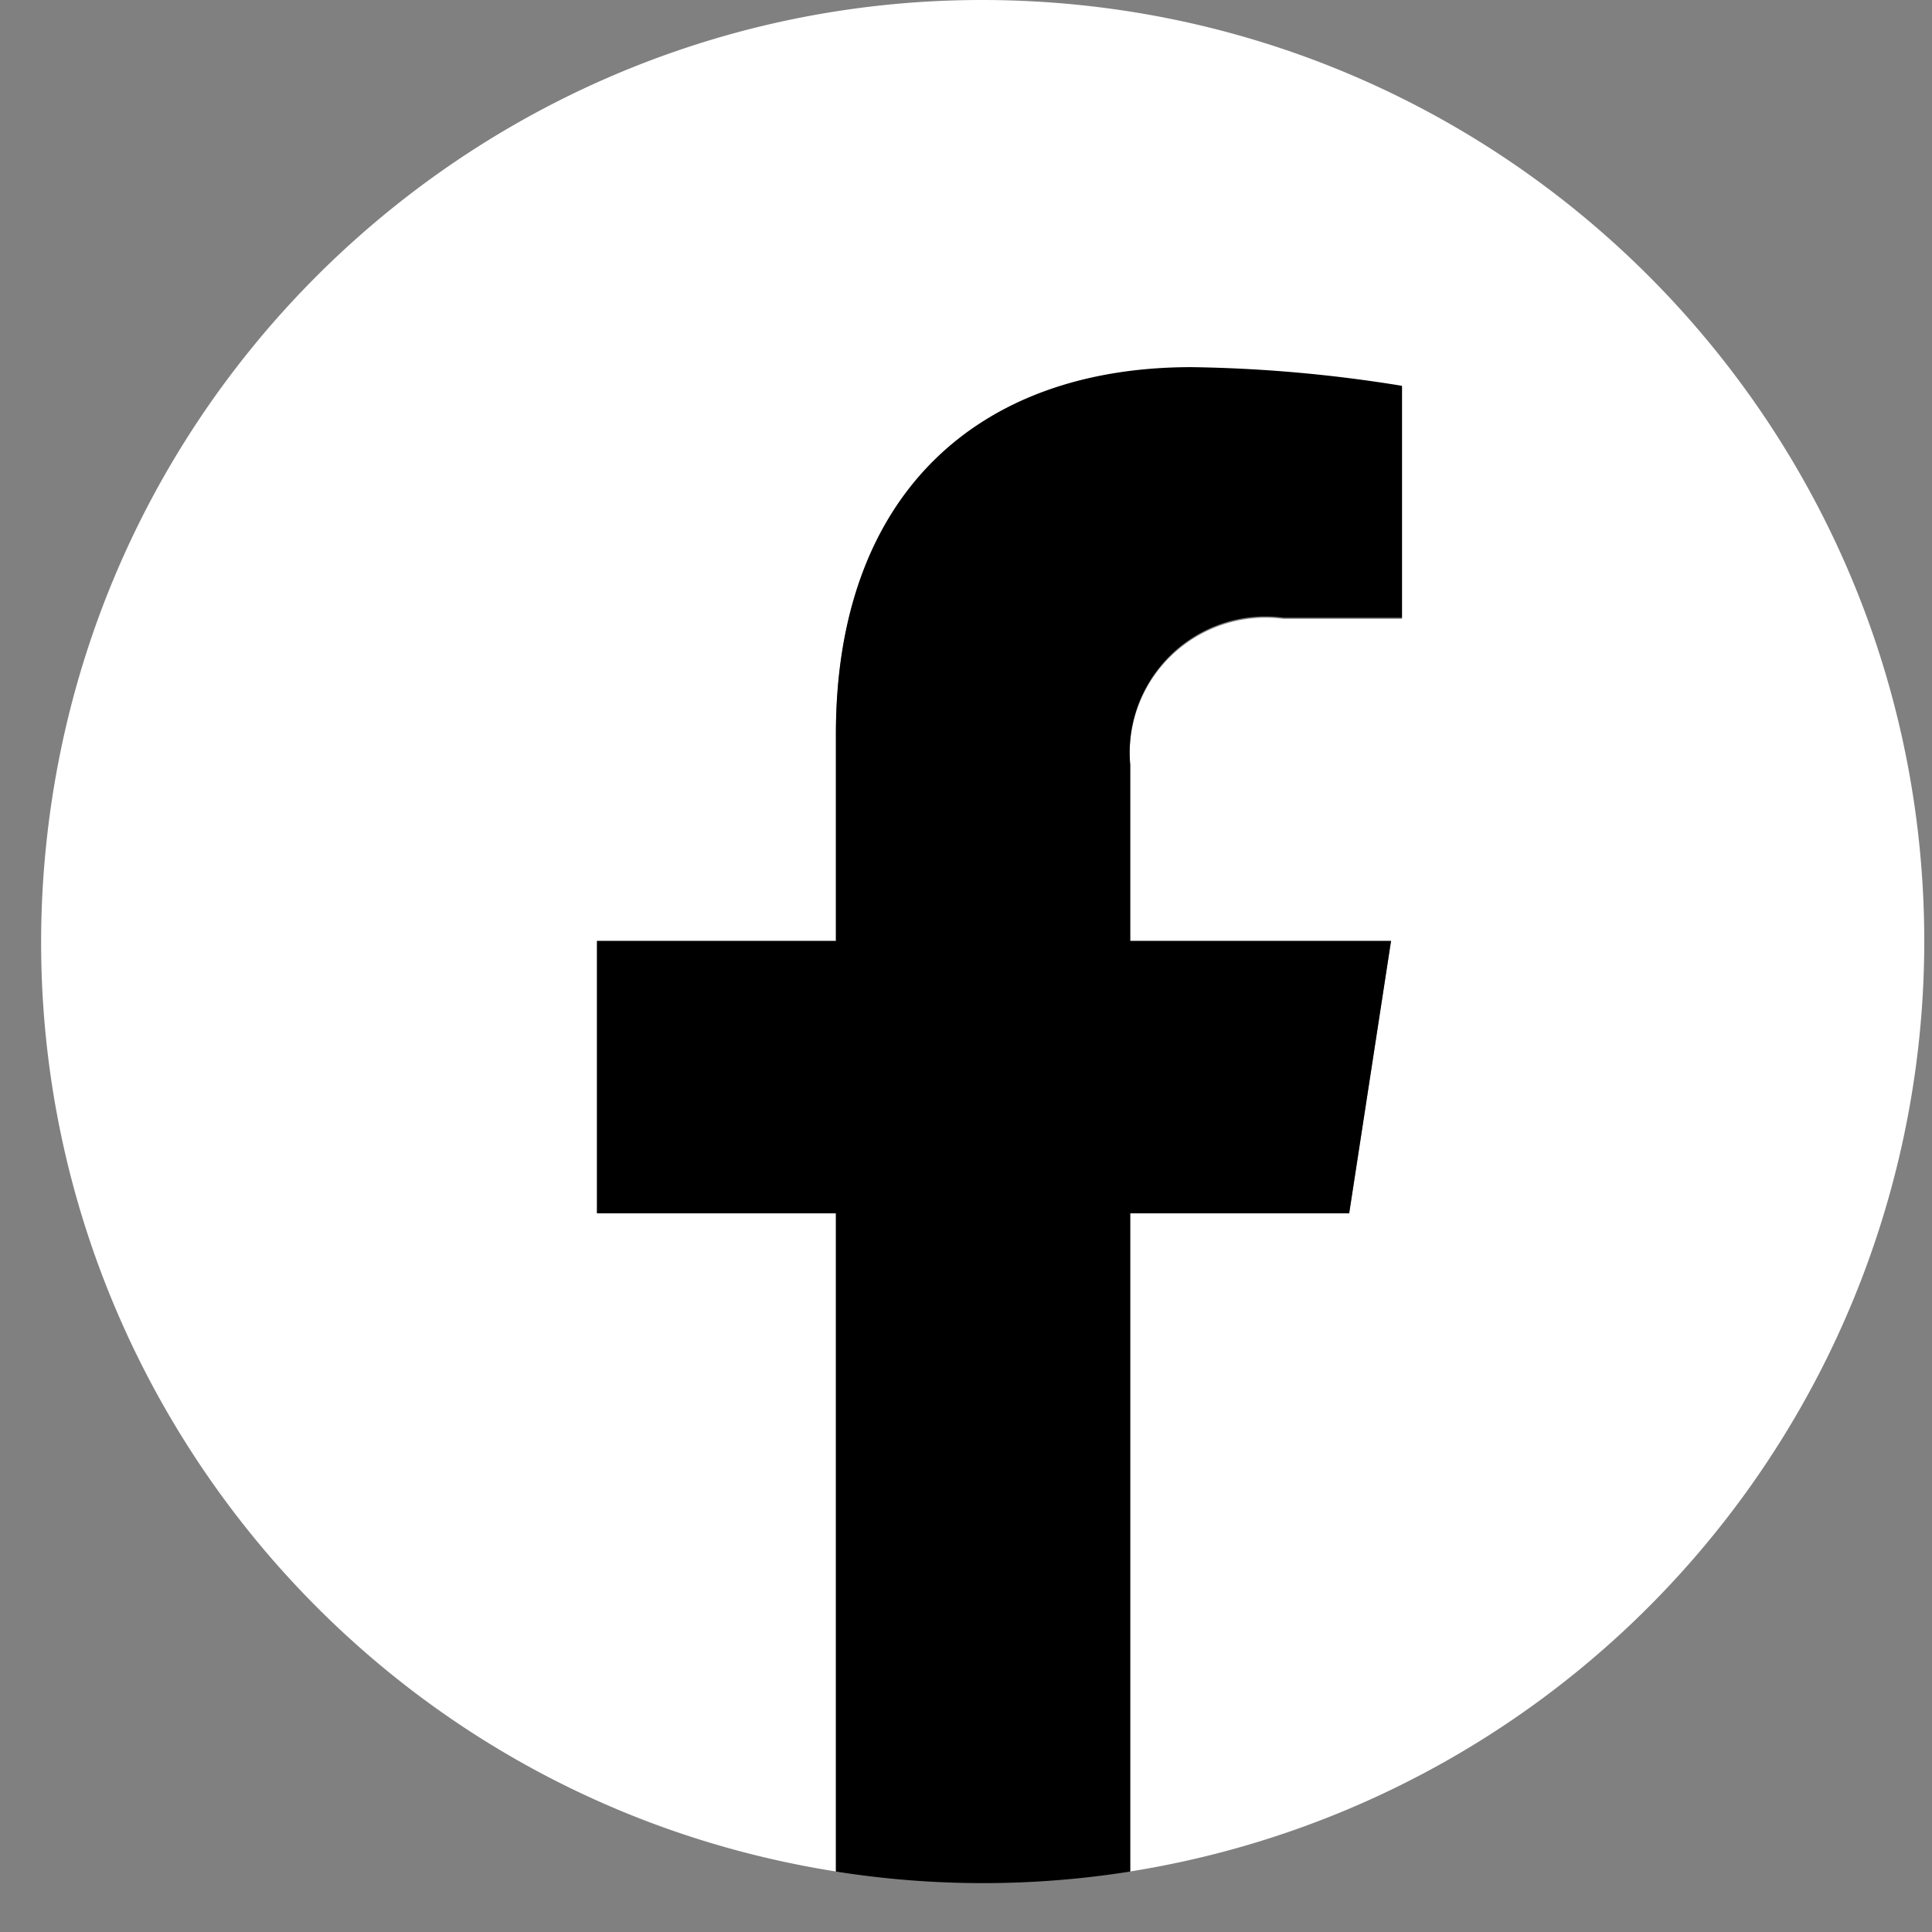
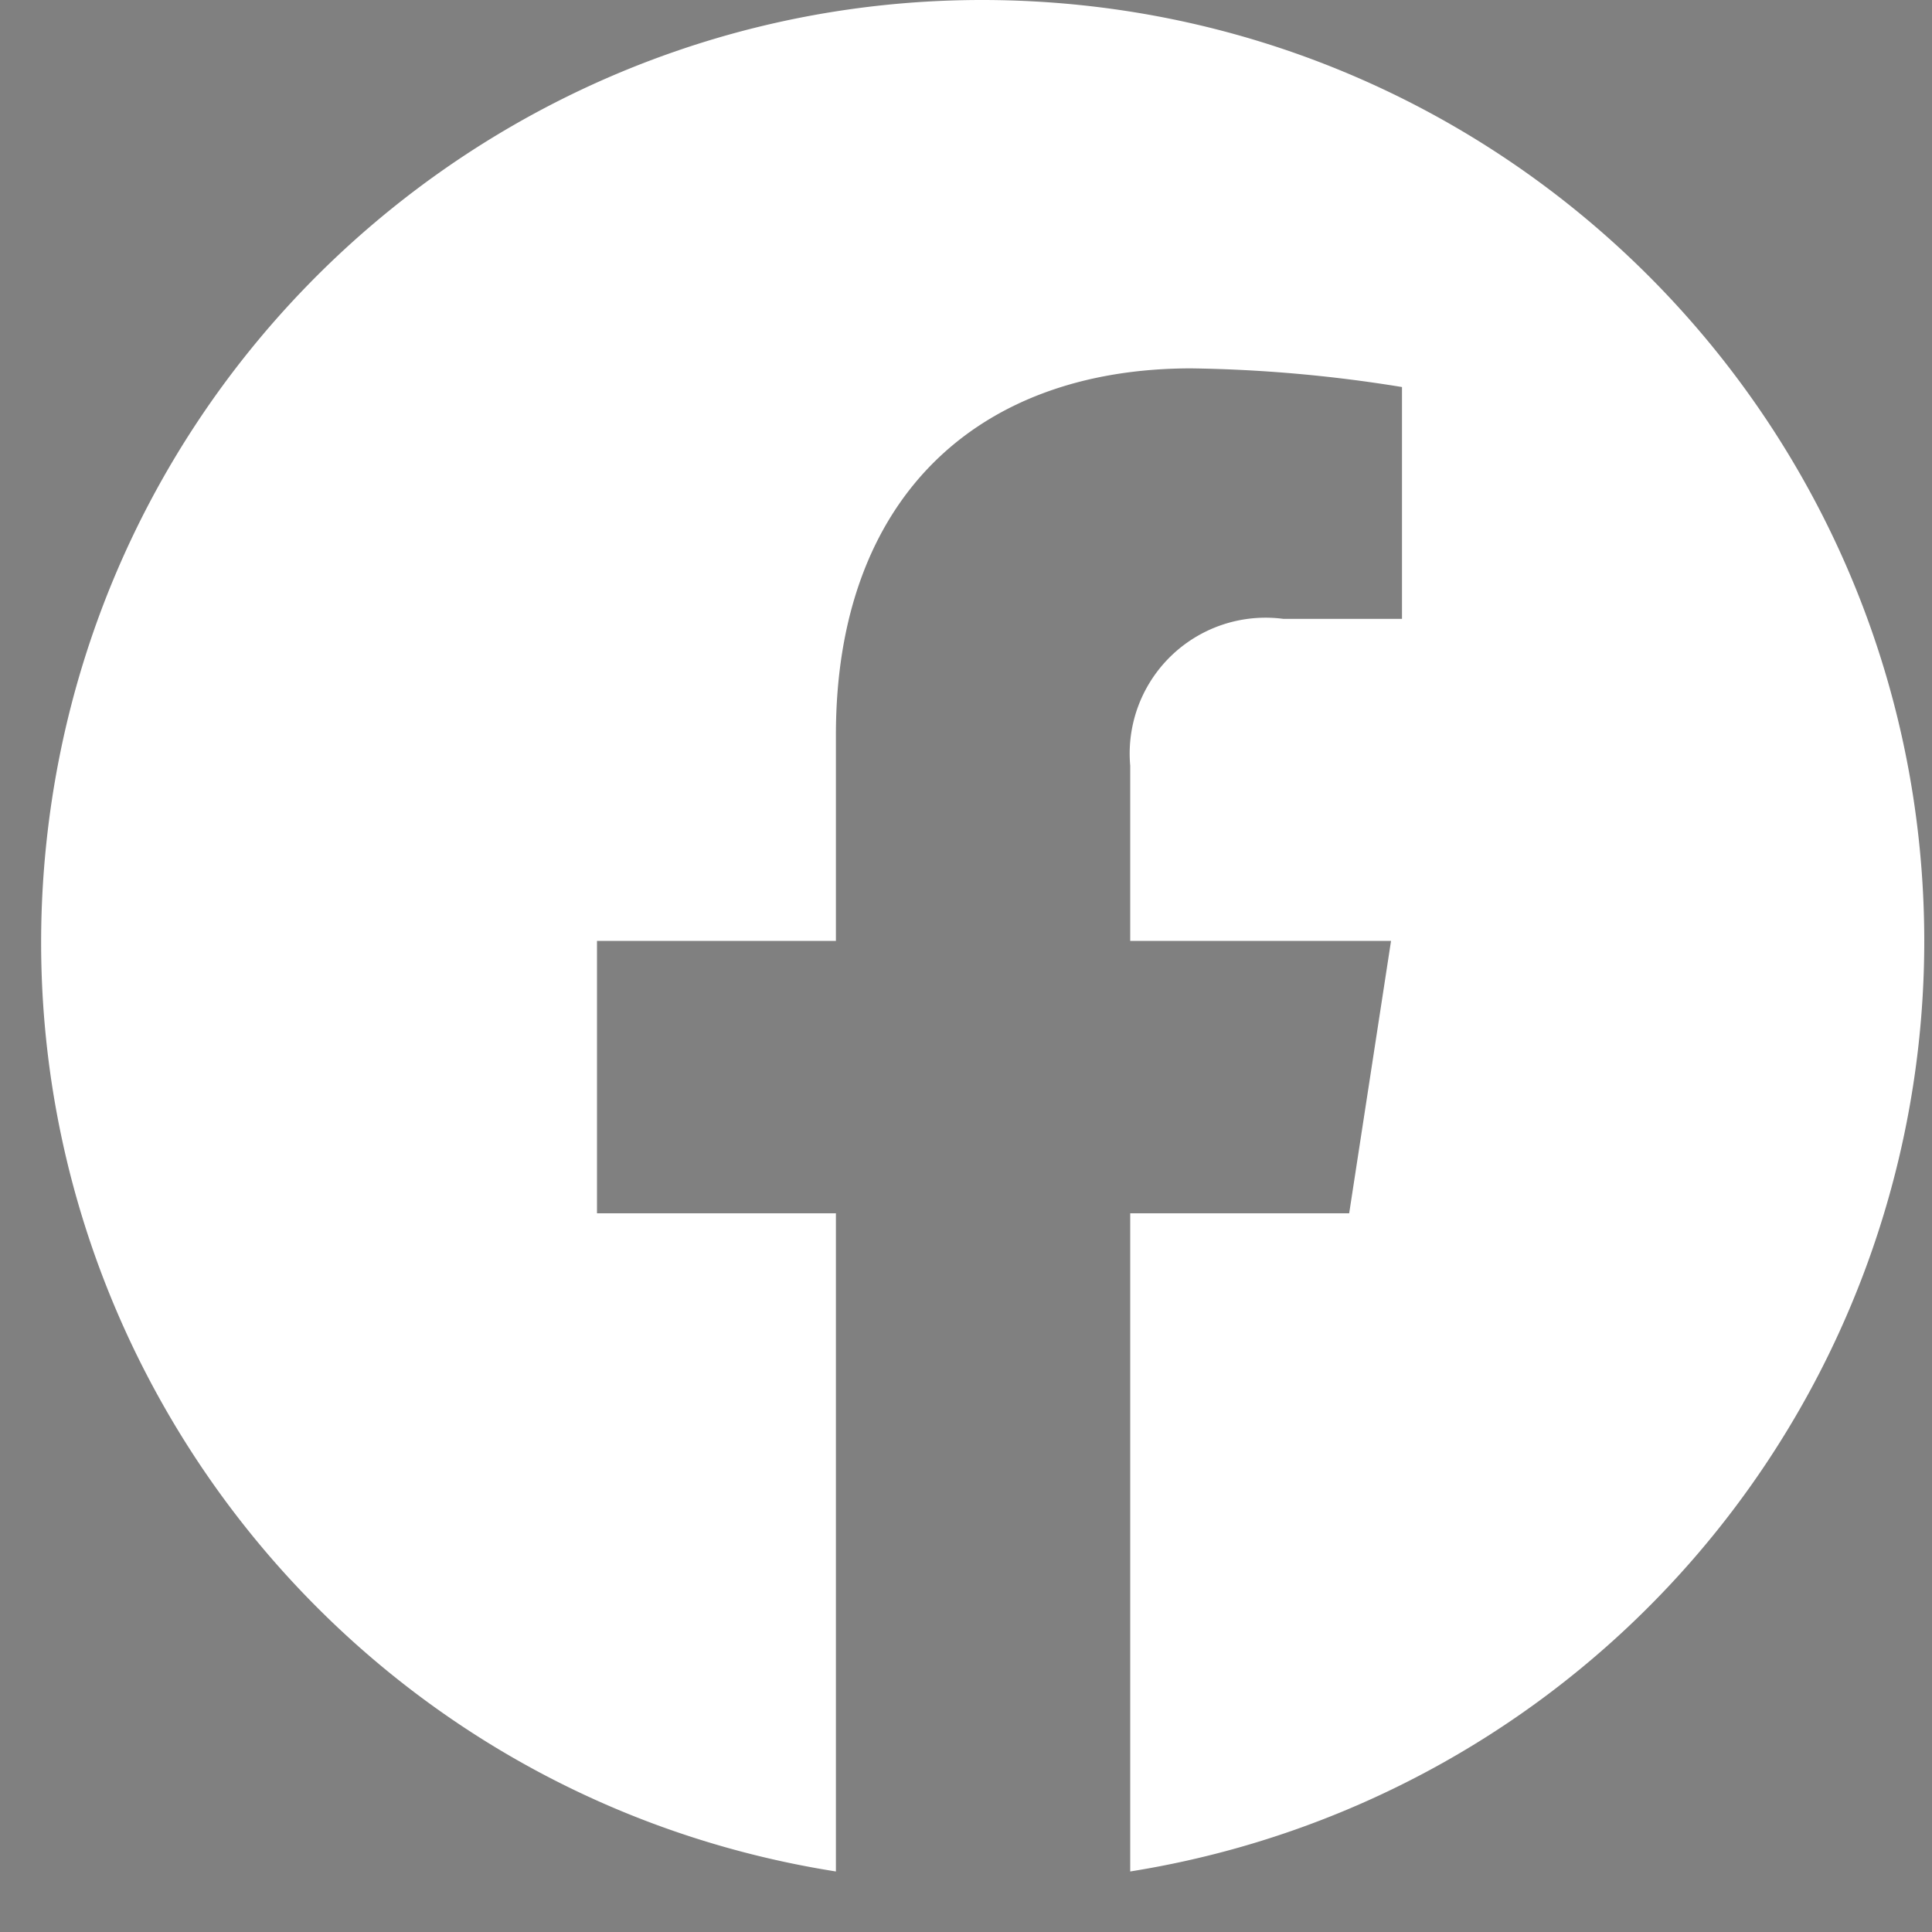
<svg xmlns="http://www.w3.org/2000/svg" width="30" height="30" viewBox="0 0 30 30">
  <rect x="0" y="0" width="30" height="30" fill="#808080" stroke="none" />
  <g fill-rule="nonzero" fill="none">
    <path d="M29.88 14.611C29.875 6.835 23.783.423 16.017.02 8.25-.383 1.528 5.365.719 13.1-.09 20.834 5.3 27.849 12.98 29.06v-10.22H9.27v-4.23h3.71v-3.2c0-3.66 2.18-5.69 5.52-5.69a22.08 22.08 0 0 1 3.27.29v3.6h-1.84a2.11 2.11 0 0 0-2.38 2.28v2.72h4.05l-.65 4.23h-3.4v10.22a14.63 14.63 0 0 0 12.33-14.45z" fill="#FFF" />
-     <path d="m20.95 18.841.65-4.23h-4.05v-2.74a2.11 2.11 0 0 1 2.38-2.28h1.84v-3.6a22.08 22.08 0 0 0-3.27-.29c-3.34 0-5.52 2-5.52 5.69v3.22H9.27v4.23h3.71v10.22c1.514.24 3.056.24 4.57 0v-10.22h3.4z" fill="#000" />
  </g>
</svg>